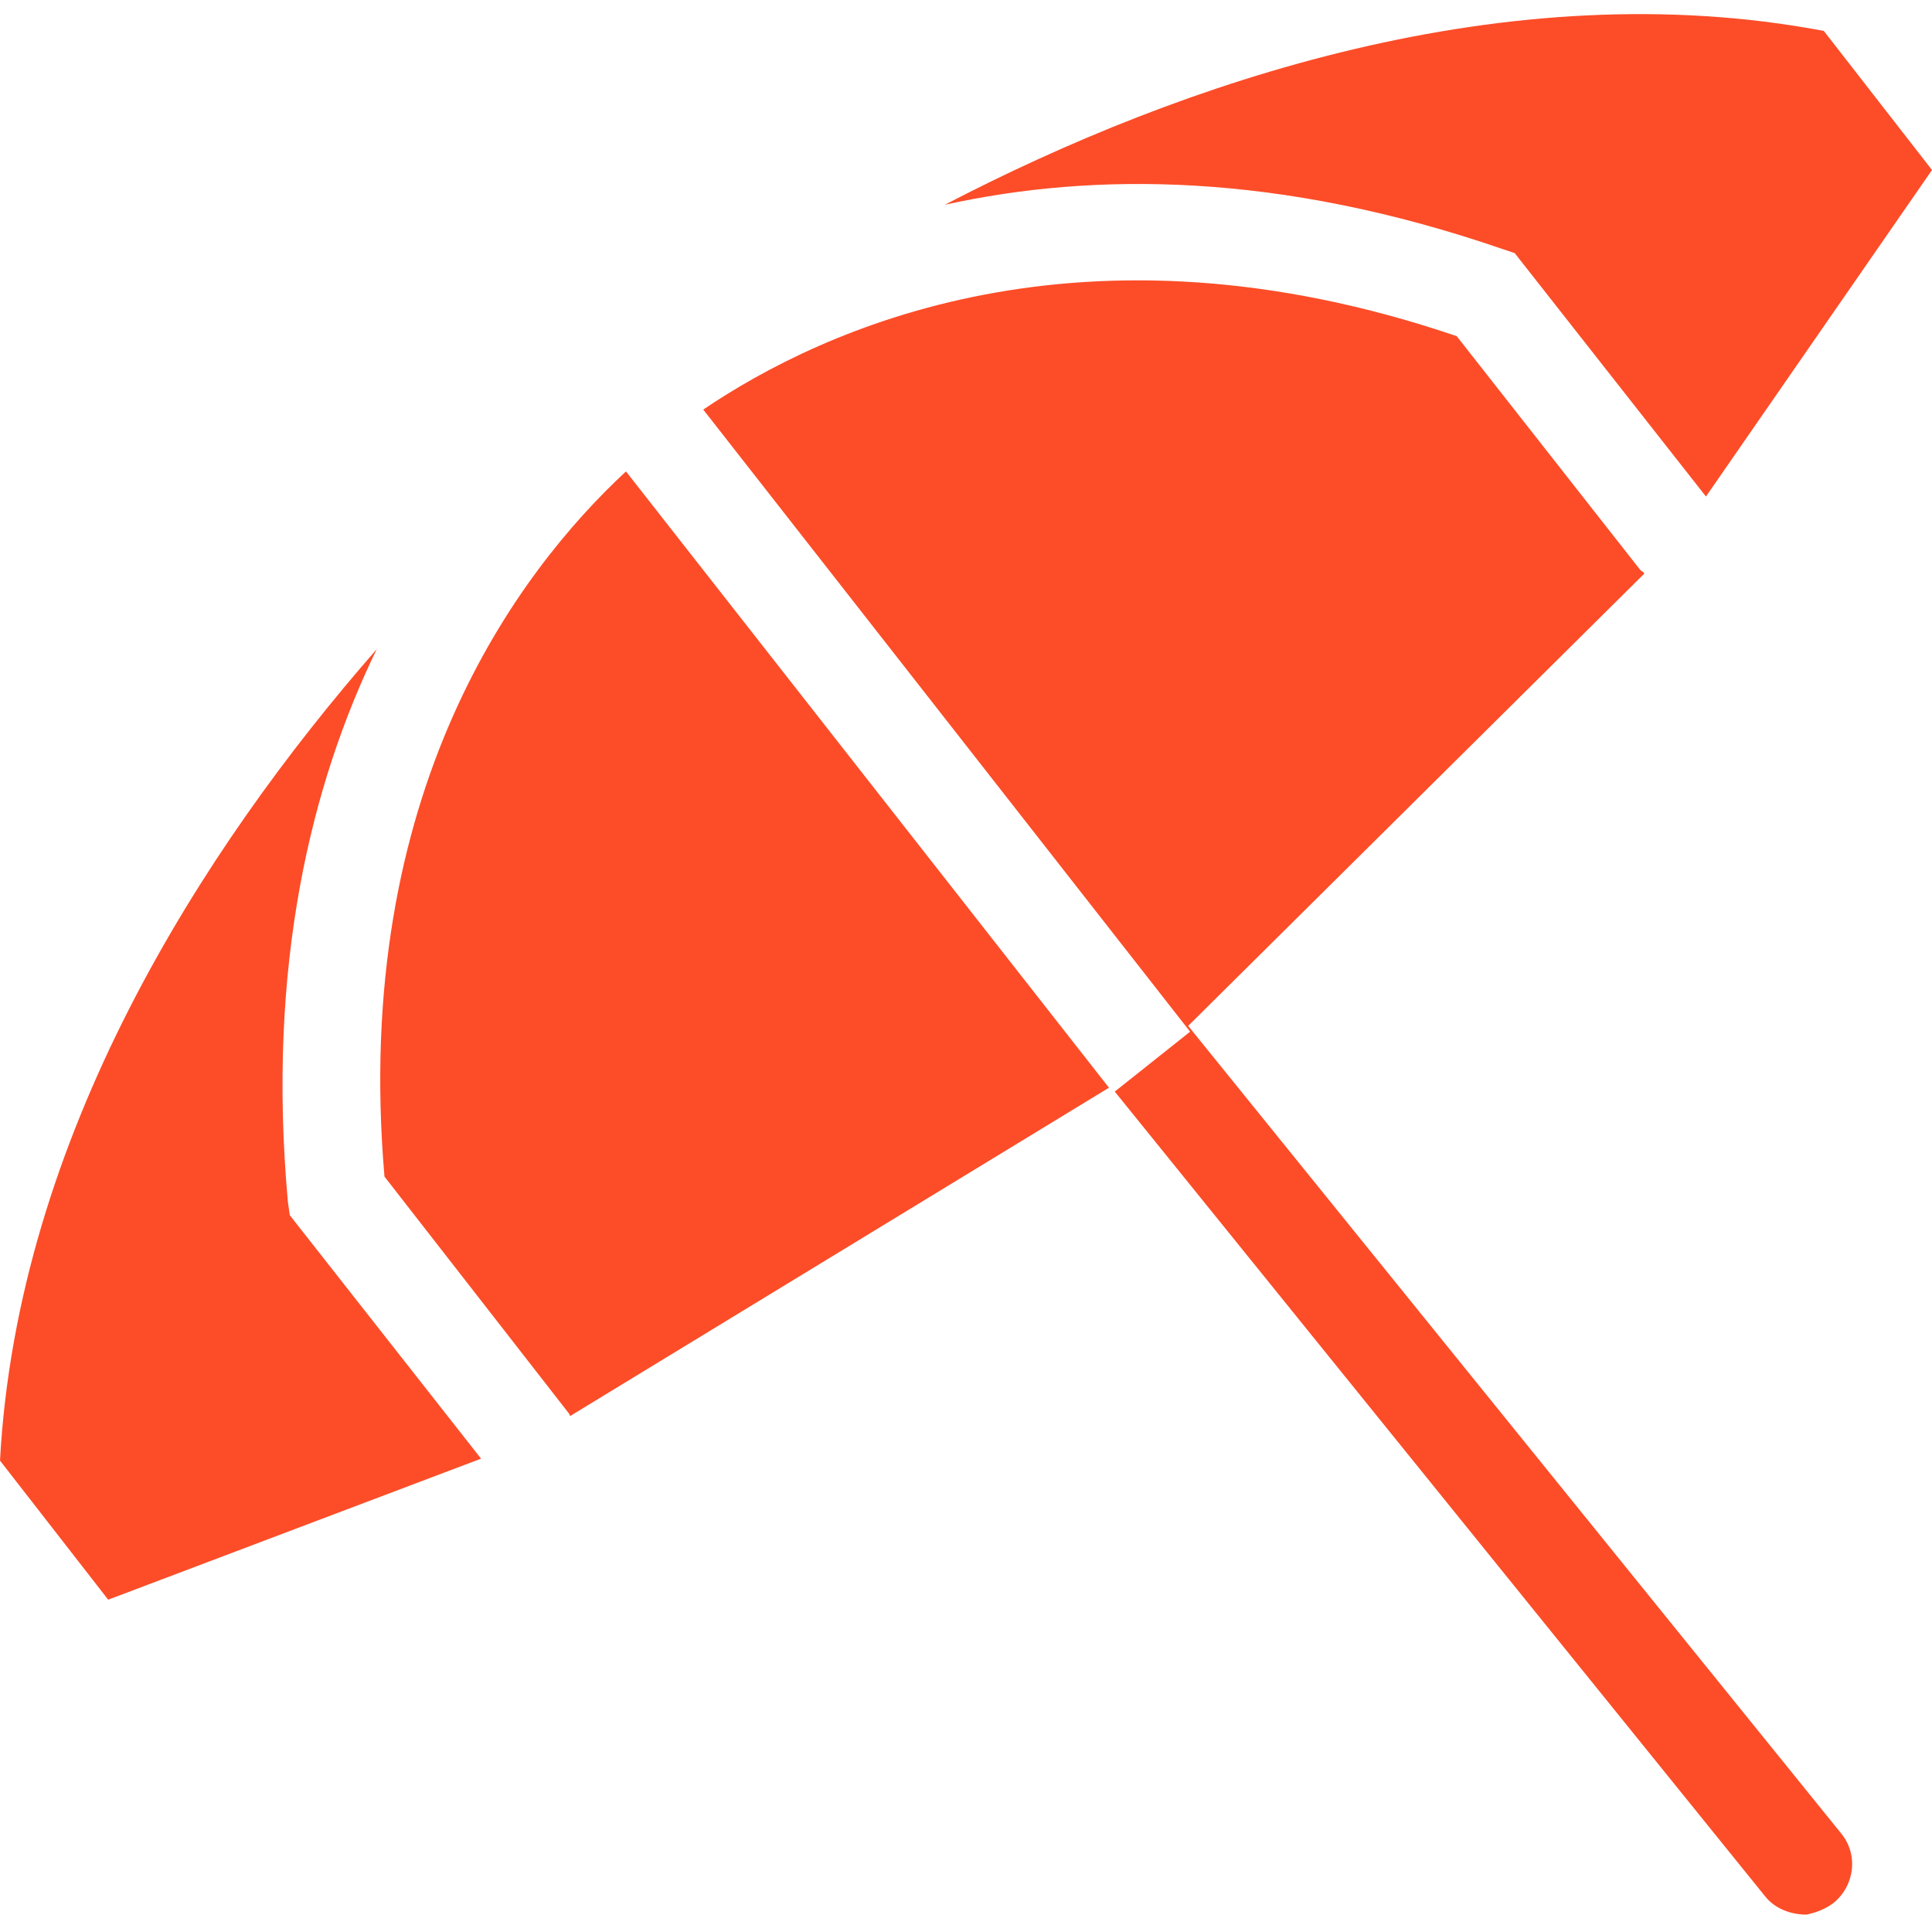
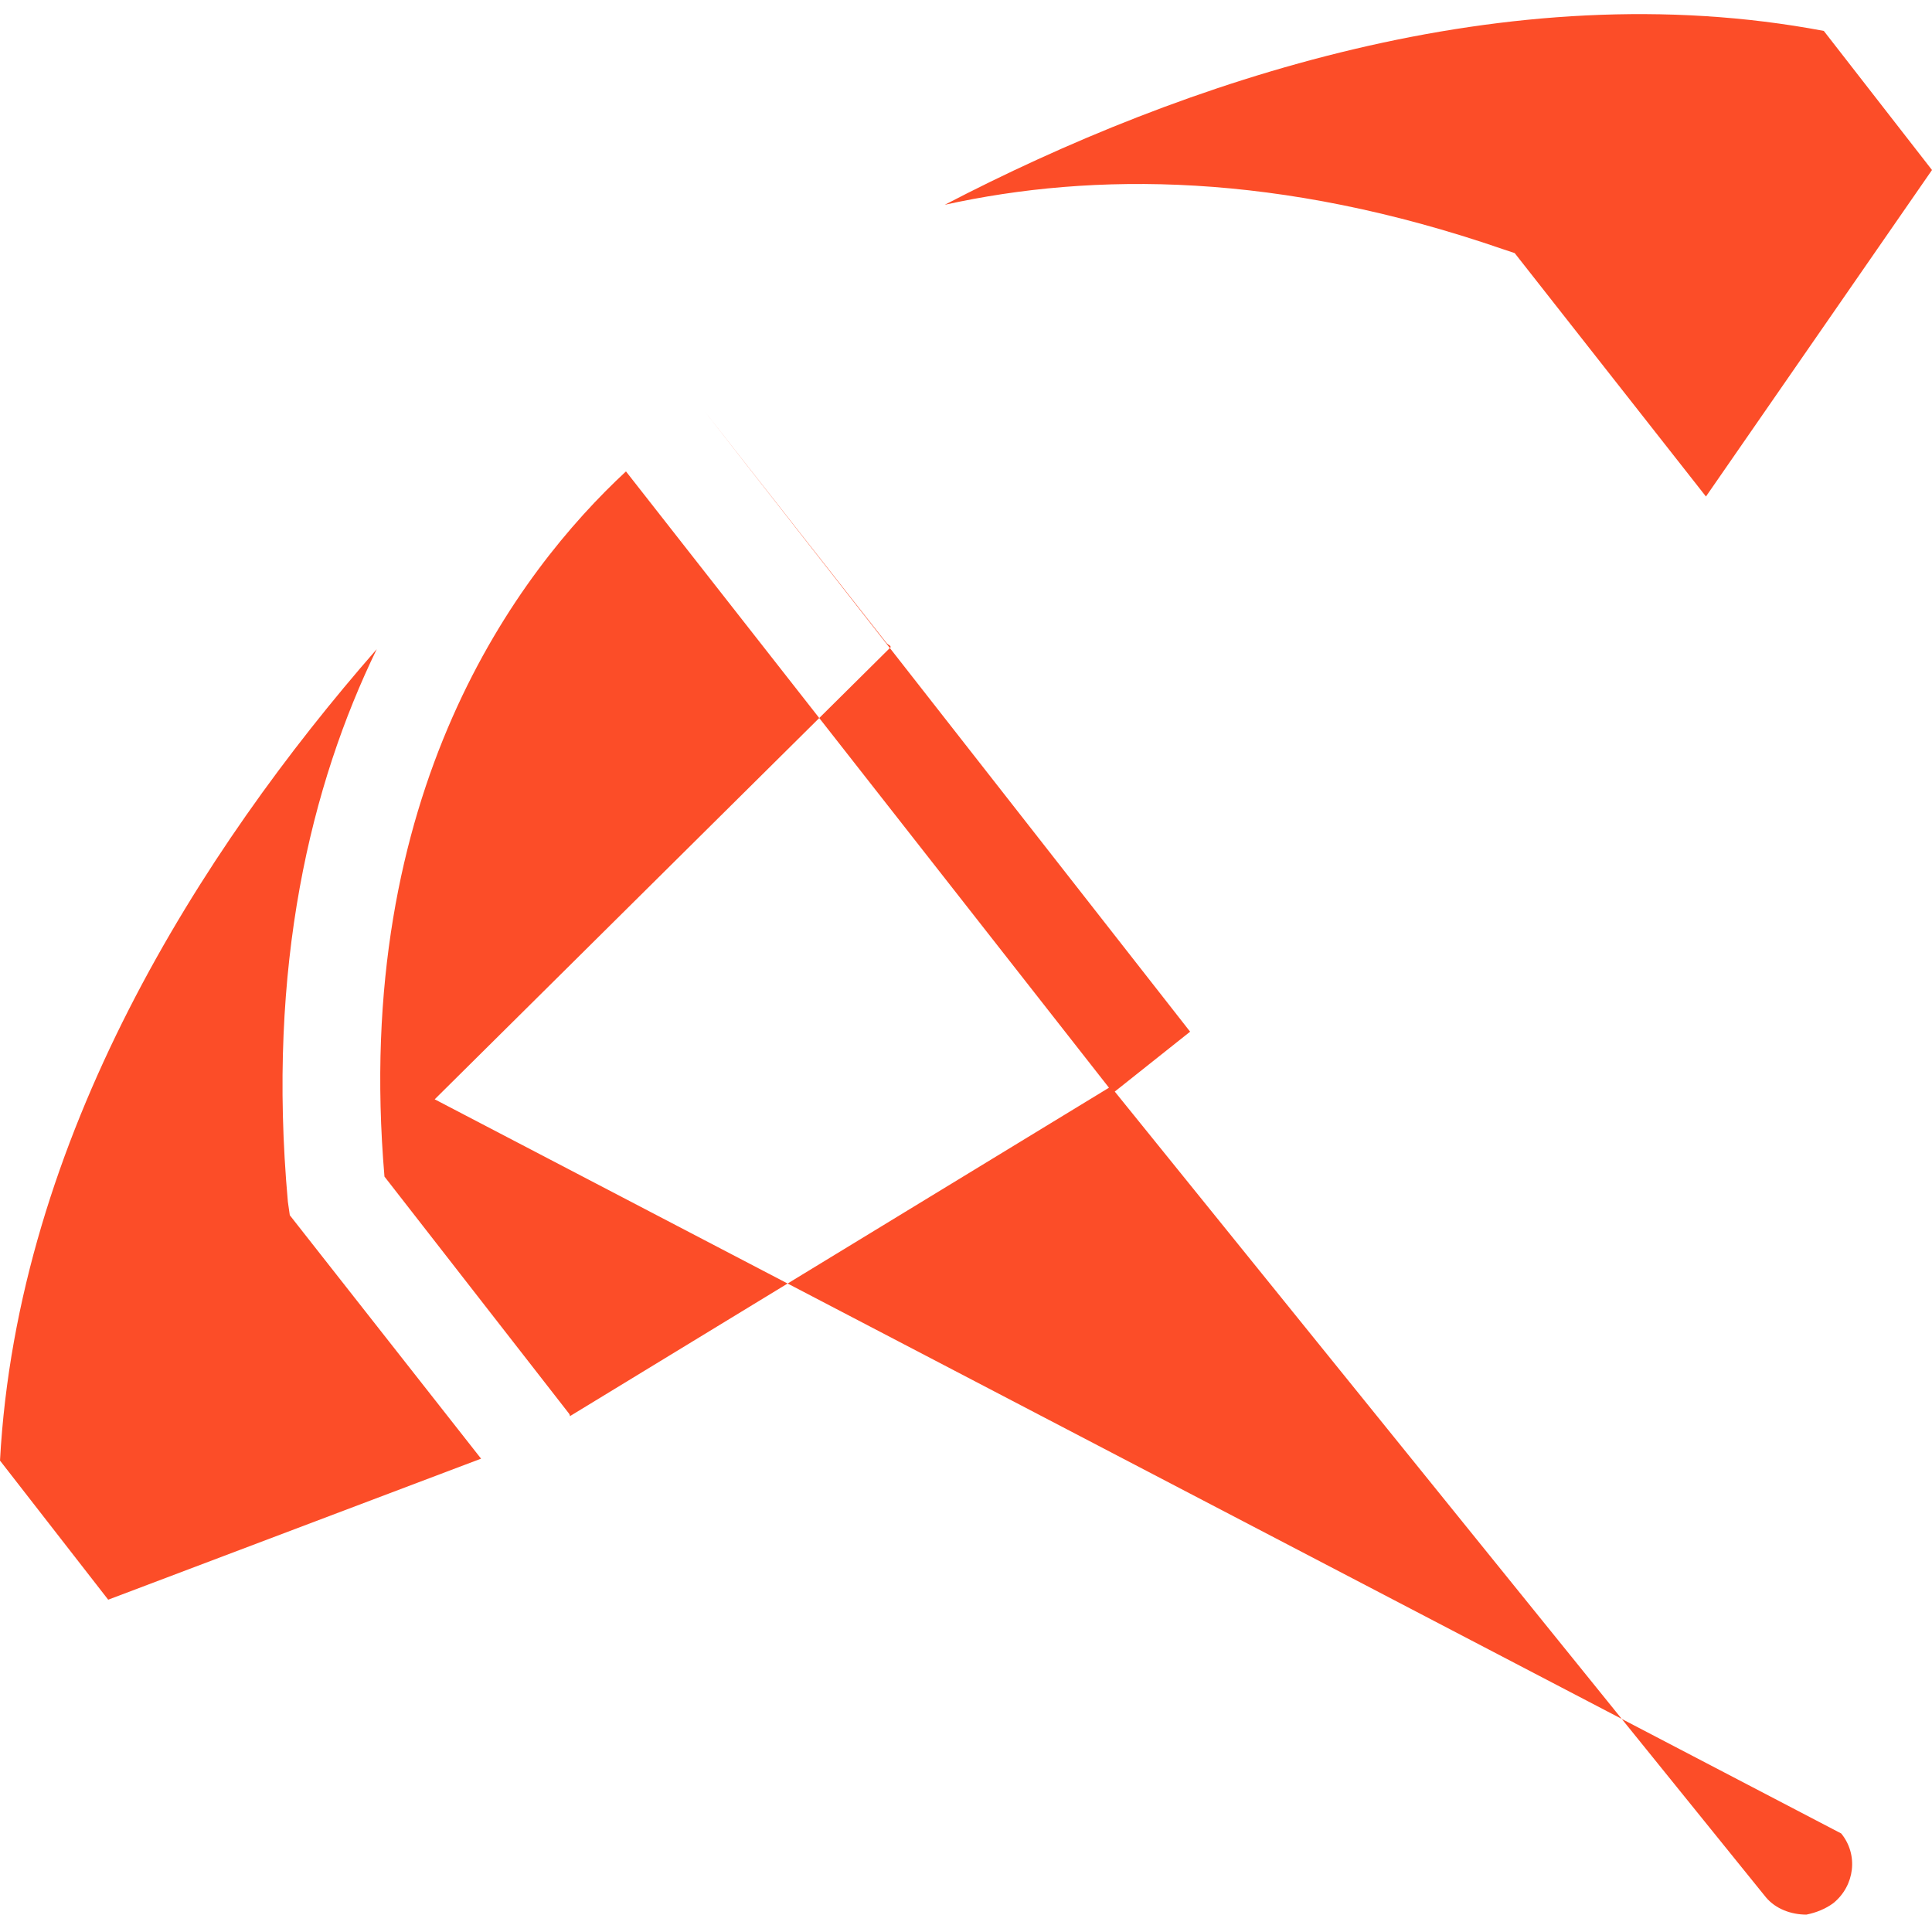
<svg xmlns="http://www.w3.org/2000/svg" enable-background="new 0 0 100 100" viewBox="0 0 100 100">
-   <path d="m77.8 12.9c-11.6-4-21.2-4-28.9-2.3 12.3-6.4 29.1-12.1 45.5-9l5.6 7.2-11.7 16.9-9.9-12.6zm-57.9 48c-1.7-19.9 6.9-31.3 12.5-36.5l25 31.9-27.9 17c0-.1-.1-.2-.1-.2zm-5 1.3.1.7 9.9 12.6-19.3 7.3-5.6-7.2c.9-16.7 10.4-31.6 19.5-42-3.4 7-5.7 16.4-4.6 28.6zm80.4 32.7c.9 1.1.7 2.7-.4 3.6-.4.3-.9.5-1.4.6-.8 0-1.6-.3-2.1-.9l-33.7-41.7 3.9-3.1-25.2-32.2c6.2-4.2 19.6-10.4 39-3.8l9.5 12.1c.1.1.2.1.2.2l-23.6 23.4z" fill="#fc4d28" />
+   <path d="m77.8 12.9c-11.6-4-21.2-4-28.9-2.3 12.3-6.4 29.1-12.1 45.5-9l5.6 7.2-11.7 16.9-9.9-12.6zm-57.9 48c-1.7-19.9 6.9-31.3 12.5-36.5l25 31.9-27.9 17c0-.1-.1-.2-.1-.2zm-5 1.3.1.7 9.9 12.6-19.3 7.3-5.6-7.2c.9-16.7 10.4-31.6 19.5-42-3.4 7-5.7 16.4-4.6 28.6zm80.4 32.7c.9 1.1.7 2.7-.4 3.6-.4.3-.9.5-1.4.6-.8 0-1.6-.3-2.1-.9l-33.7-41.7 3.9-3.1-25.2-32.2l9.5 12.1c.1.1.2.1.2.2l-23.6 23.4z" fill="#fc4d28" />
</svg>